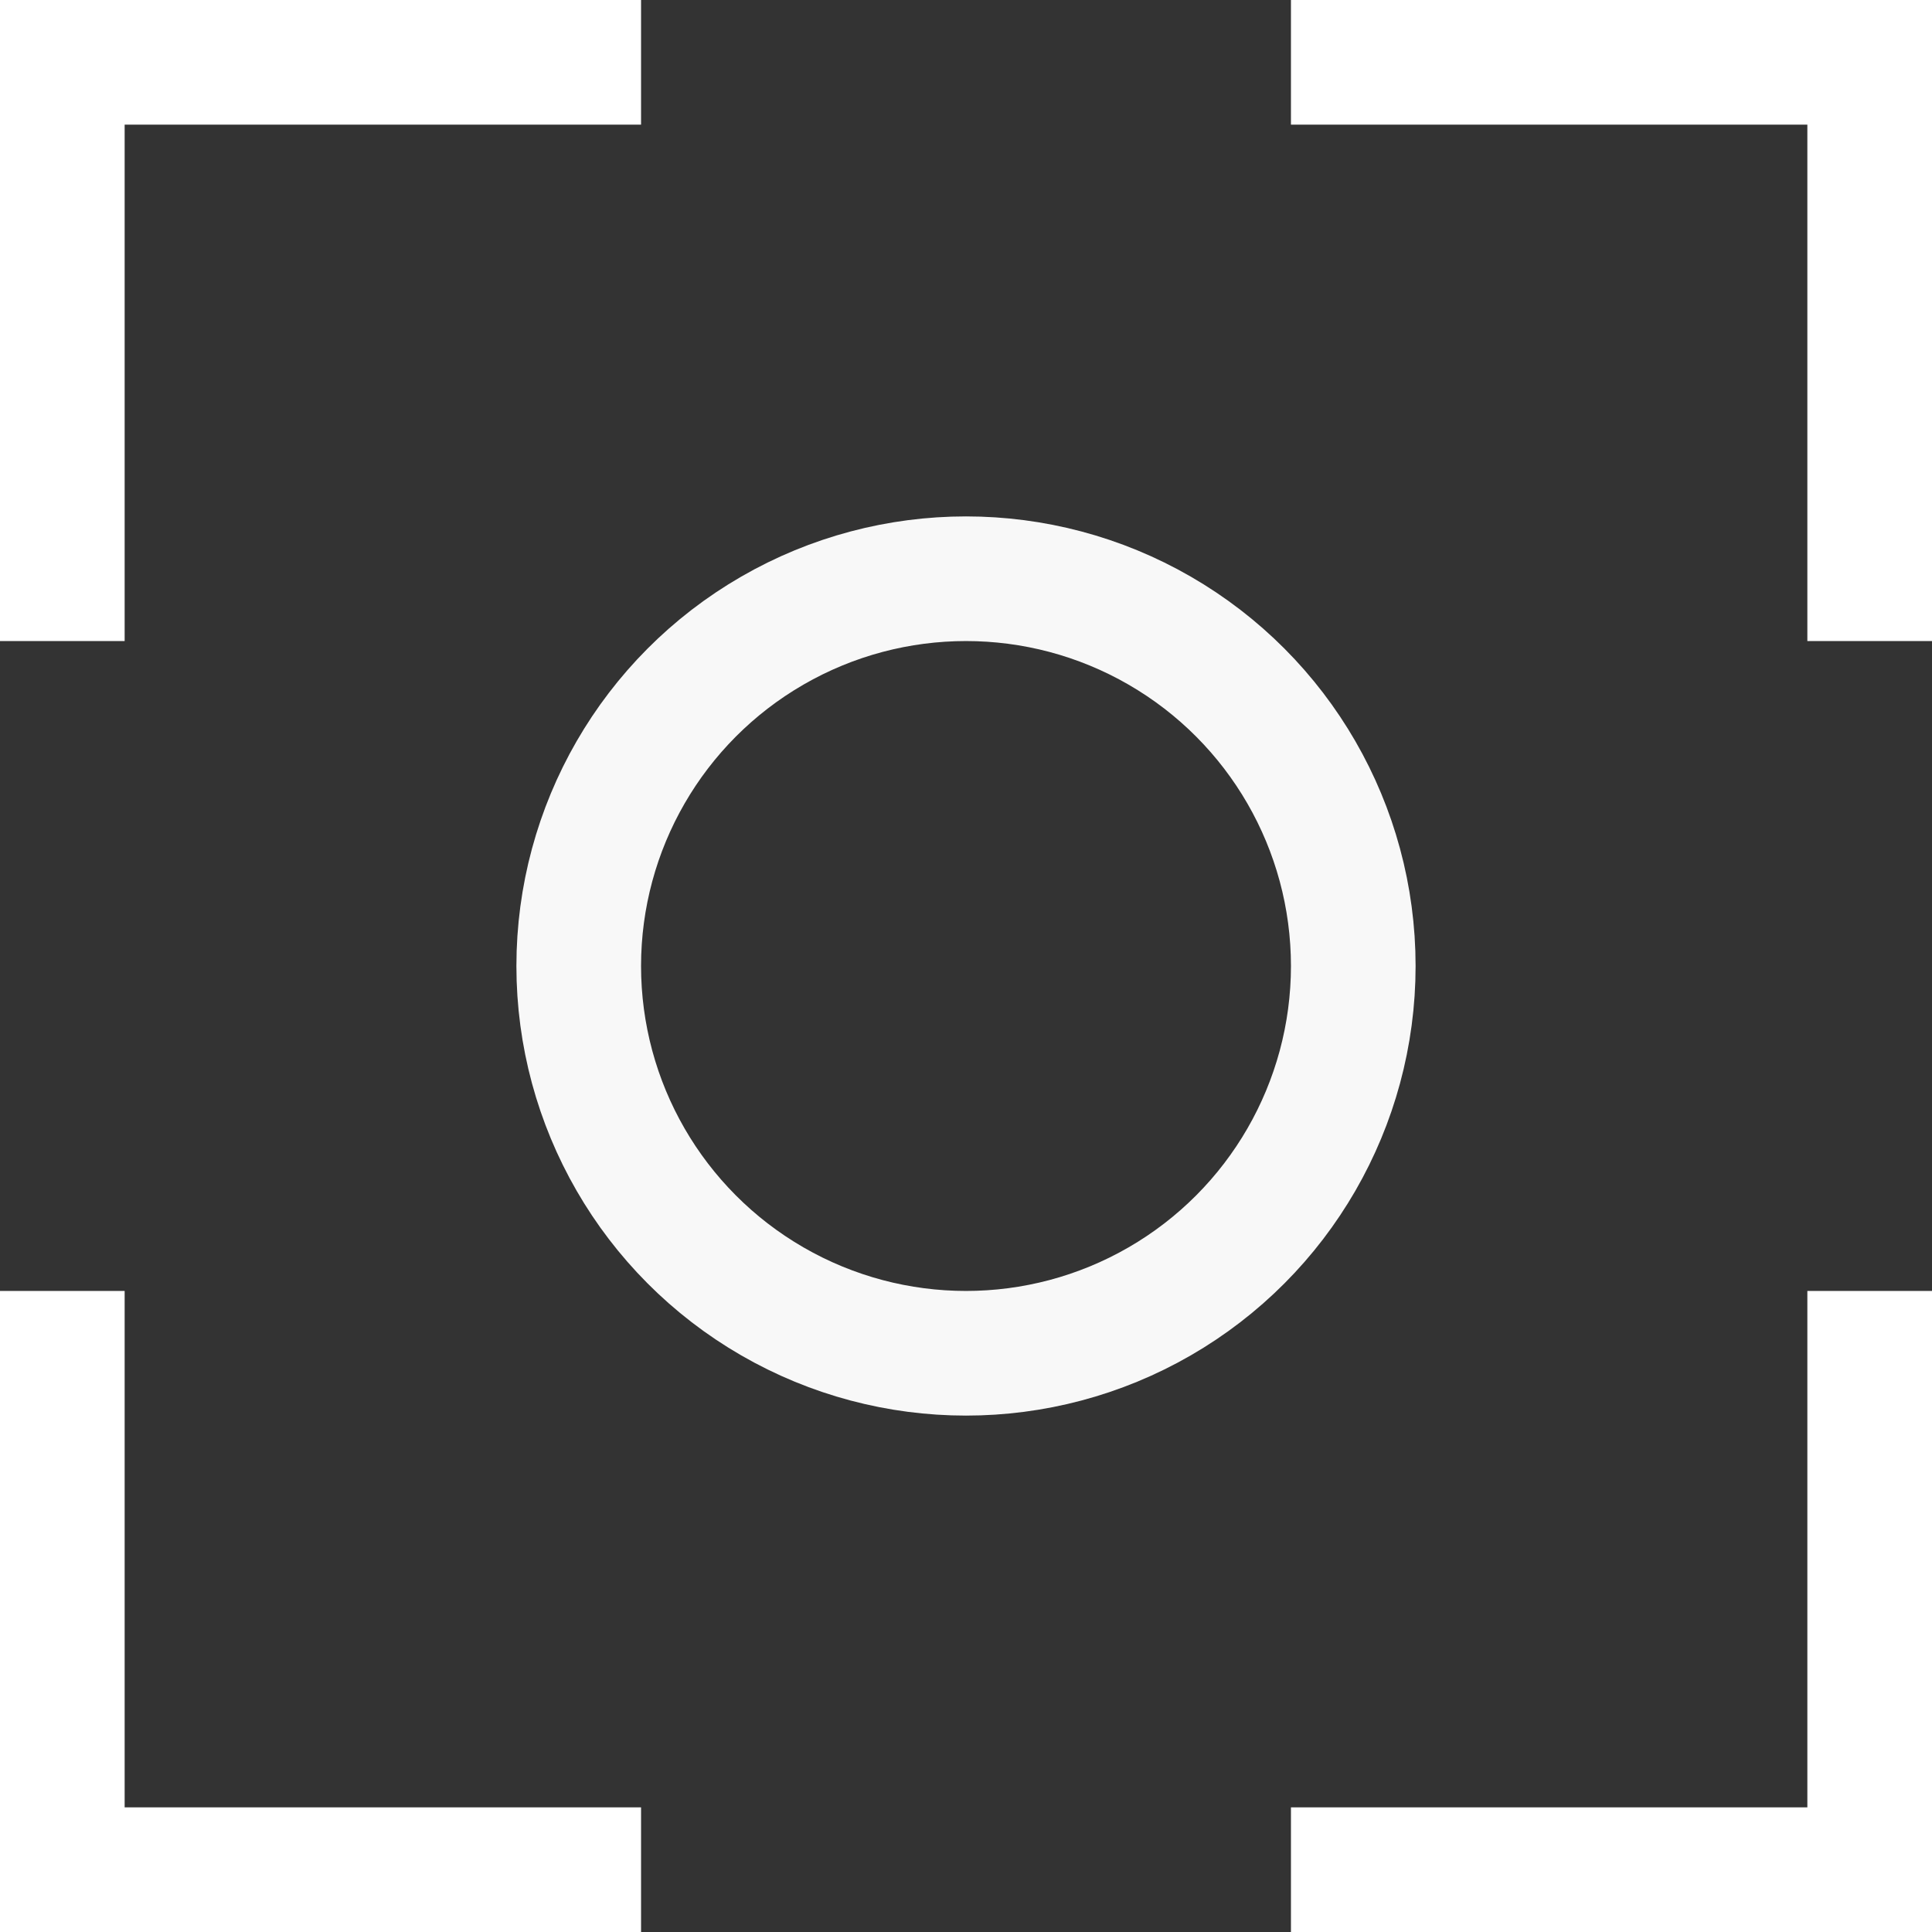
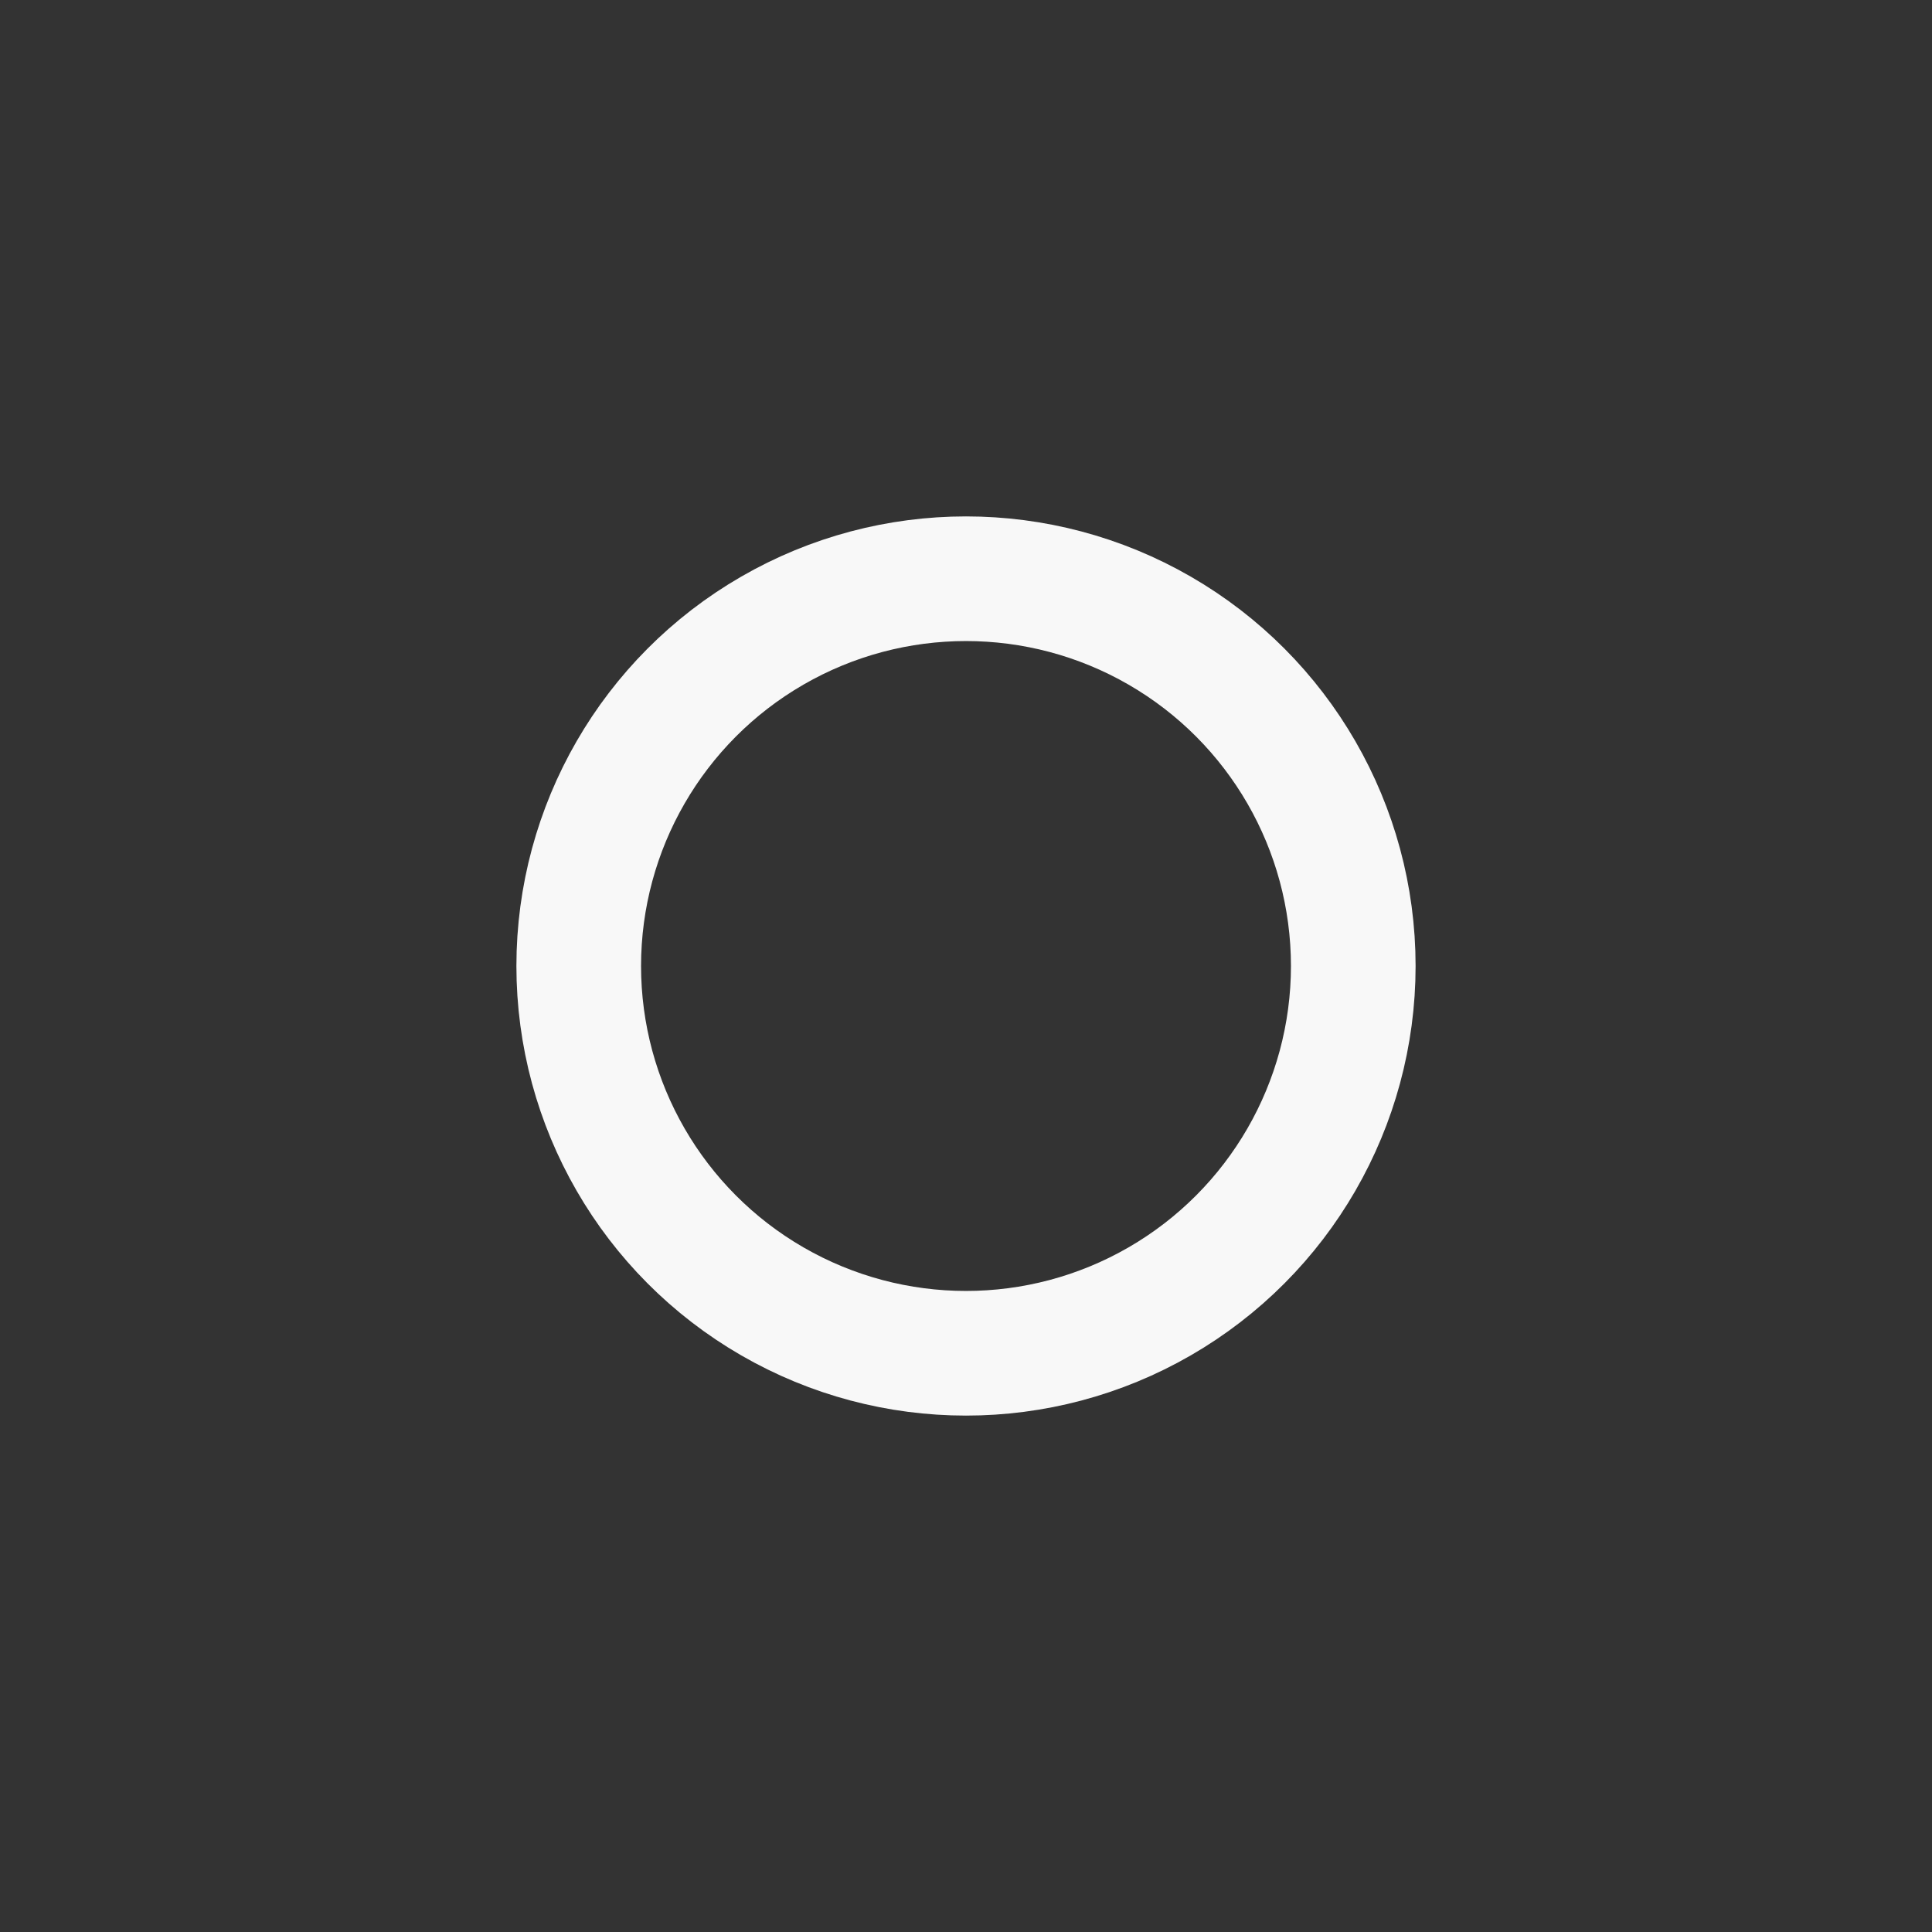
<svg xmlns="http://www.w3.org/2000/svg" width="31px" height="31px" viewBox="0 0 31 31" version="1.1">
  <rect x="0" y="0" width="31" height="31" fill="#333333" stroke="none" />
  <title>ic_twocolumnCta_hover_umgebungen</title>
  <desc>Created with Sketch.</desc>
  <g id="Leistungen" stroke="none" stroke-width="1" fill="none" fill-rule="evenodd">
    <g id="Integrate-|-Desktop" transform="translate(-1126, -971)" stroke-width="2">
      <g id="Organism/Intro/Grafik_Text_JumpingPoint" transform="translate(210, 140)">
        <g id="Organism/Jumping-Points/List/Desktop" transform="translate(857, 597)">
          <g id="Molecule/list/box/Default/Desktop" transform="translate(0, 175)">
            <g id="ic_twocolumnCta_hover_umgebungen">
              <g transform="translate(60, 60)">
-                 <polyline id="Path" stroke="#FFFFFF" stroke-linecap="square" points="0 8.286 0 0 8.286 0" />
-                 <polyline id="Path" stroke="#FFFFFF" stroke-linecap="square" points="20.714 0 29 0 29 8.286" />
-                 <polyline id="Path" stroke="#FFFFFF" stroke-linecap="square" points="29 20.714 29 29 20.714 29" />
-                 <polyline id="Path" stroke="#FFFFFF" stroke-linecap="square" points="8.286 29 0 29 0 20.714" />
                <circle id="Oval" stroke="#F8F8F8" fill-rule="nonzero" cx="14.5" cy="14.5" r="6.214" />
              </g>
            </g>
          </g>
        </g>
      </g>
    </g>
  </g>
</svg>